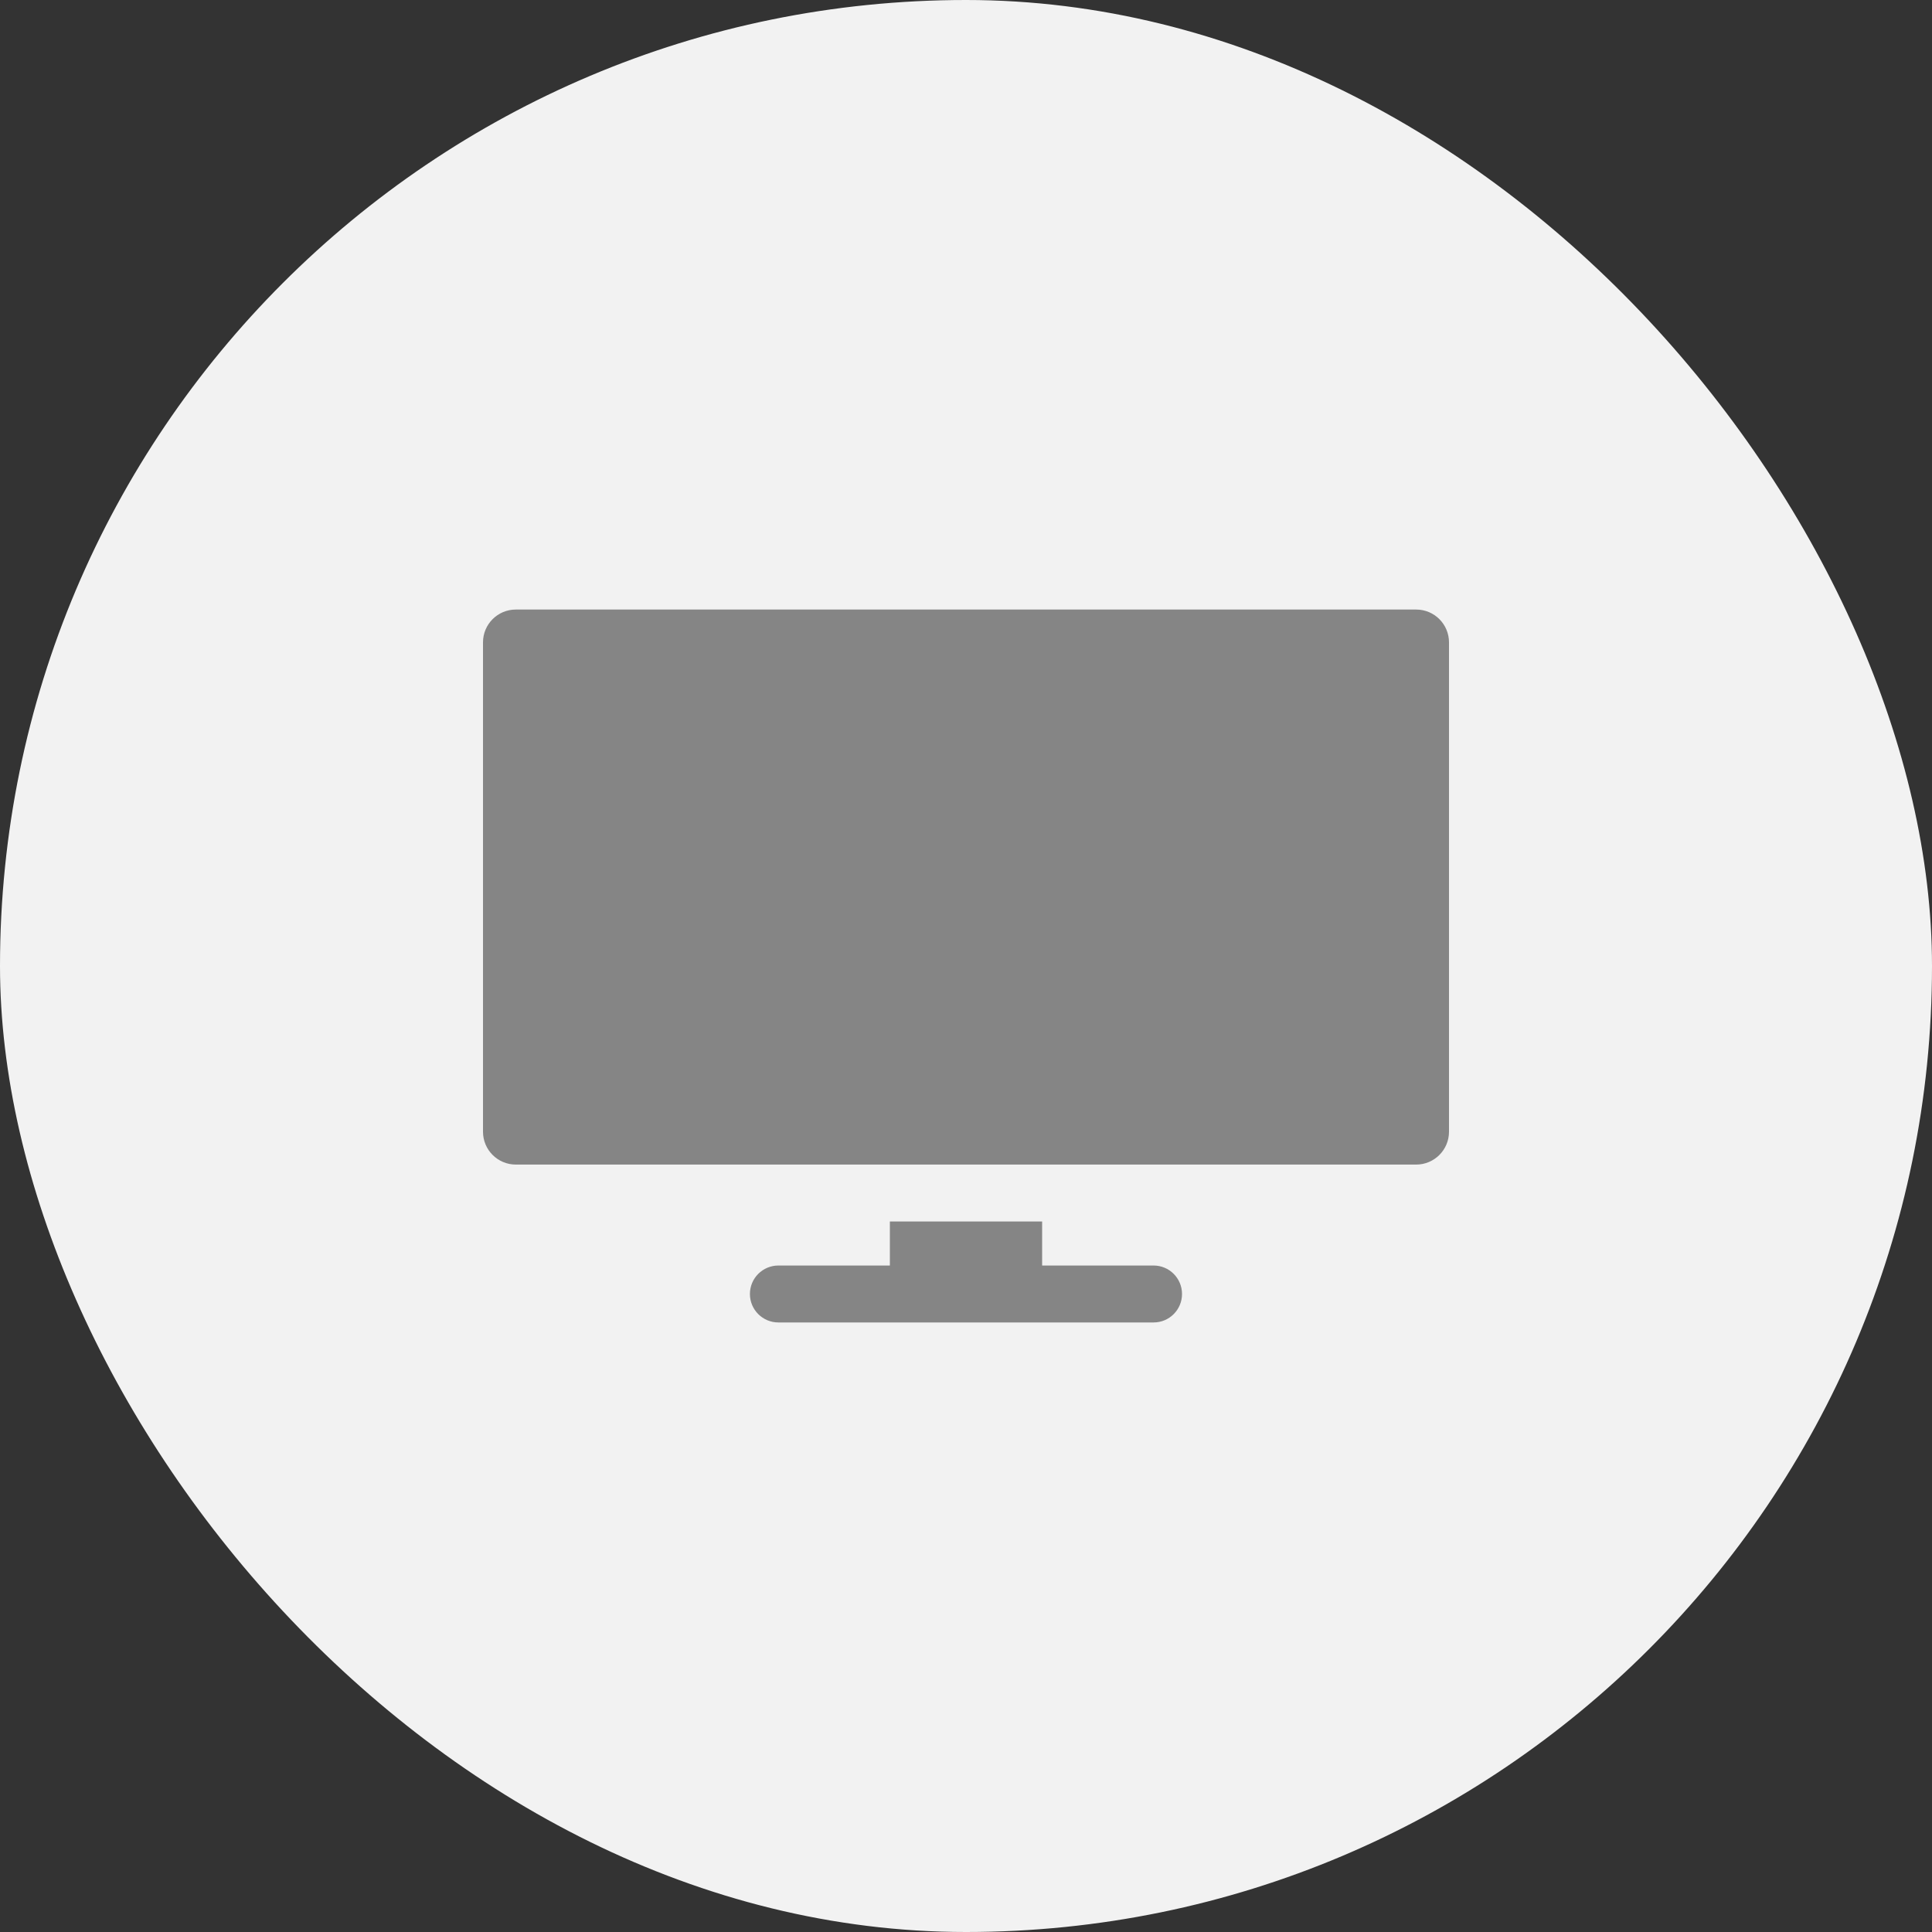
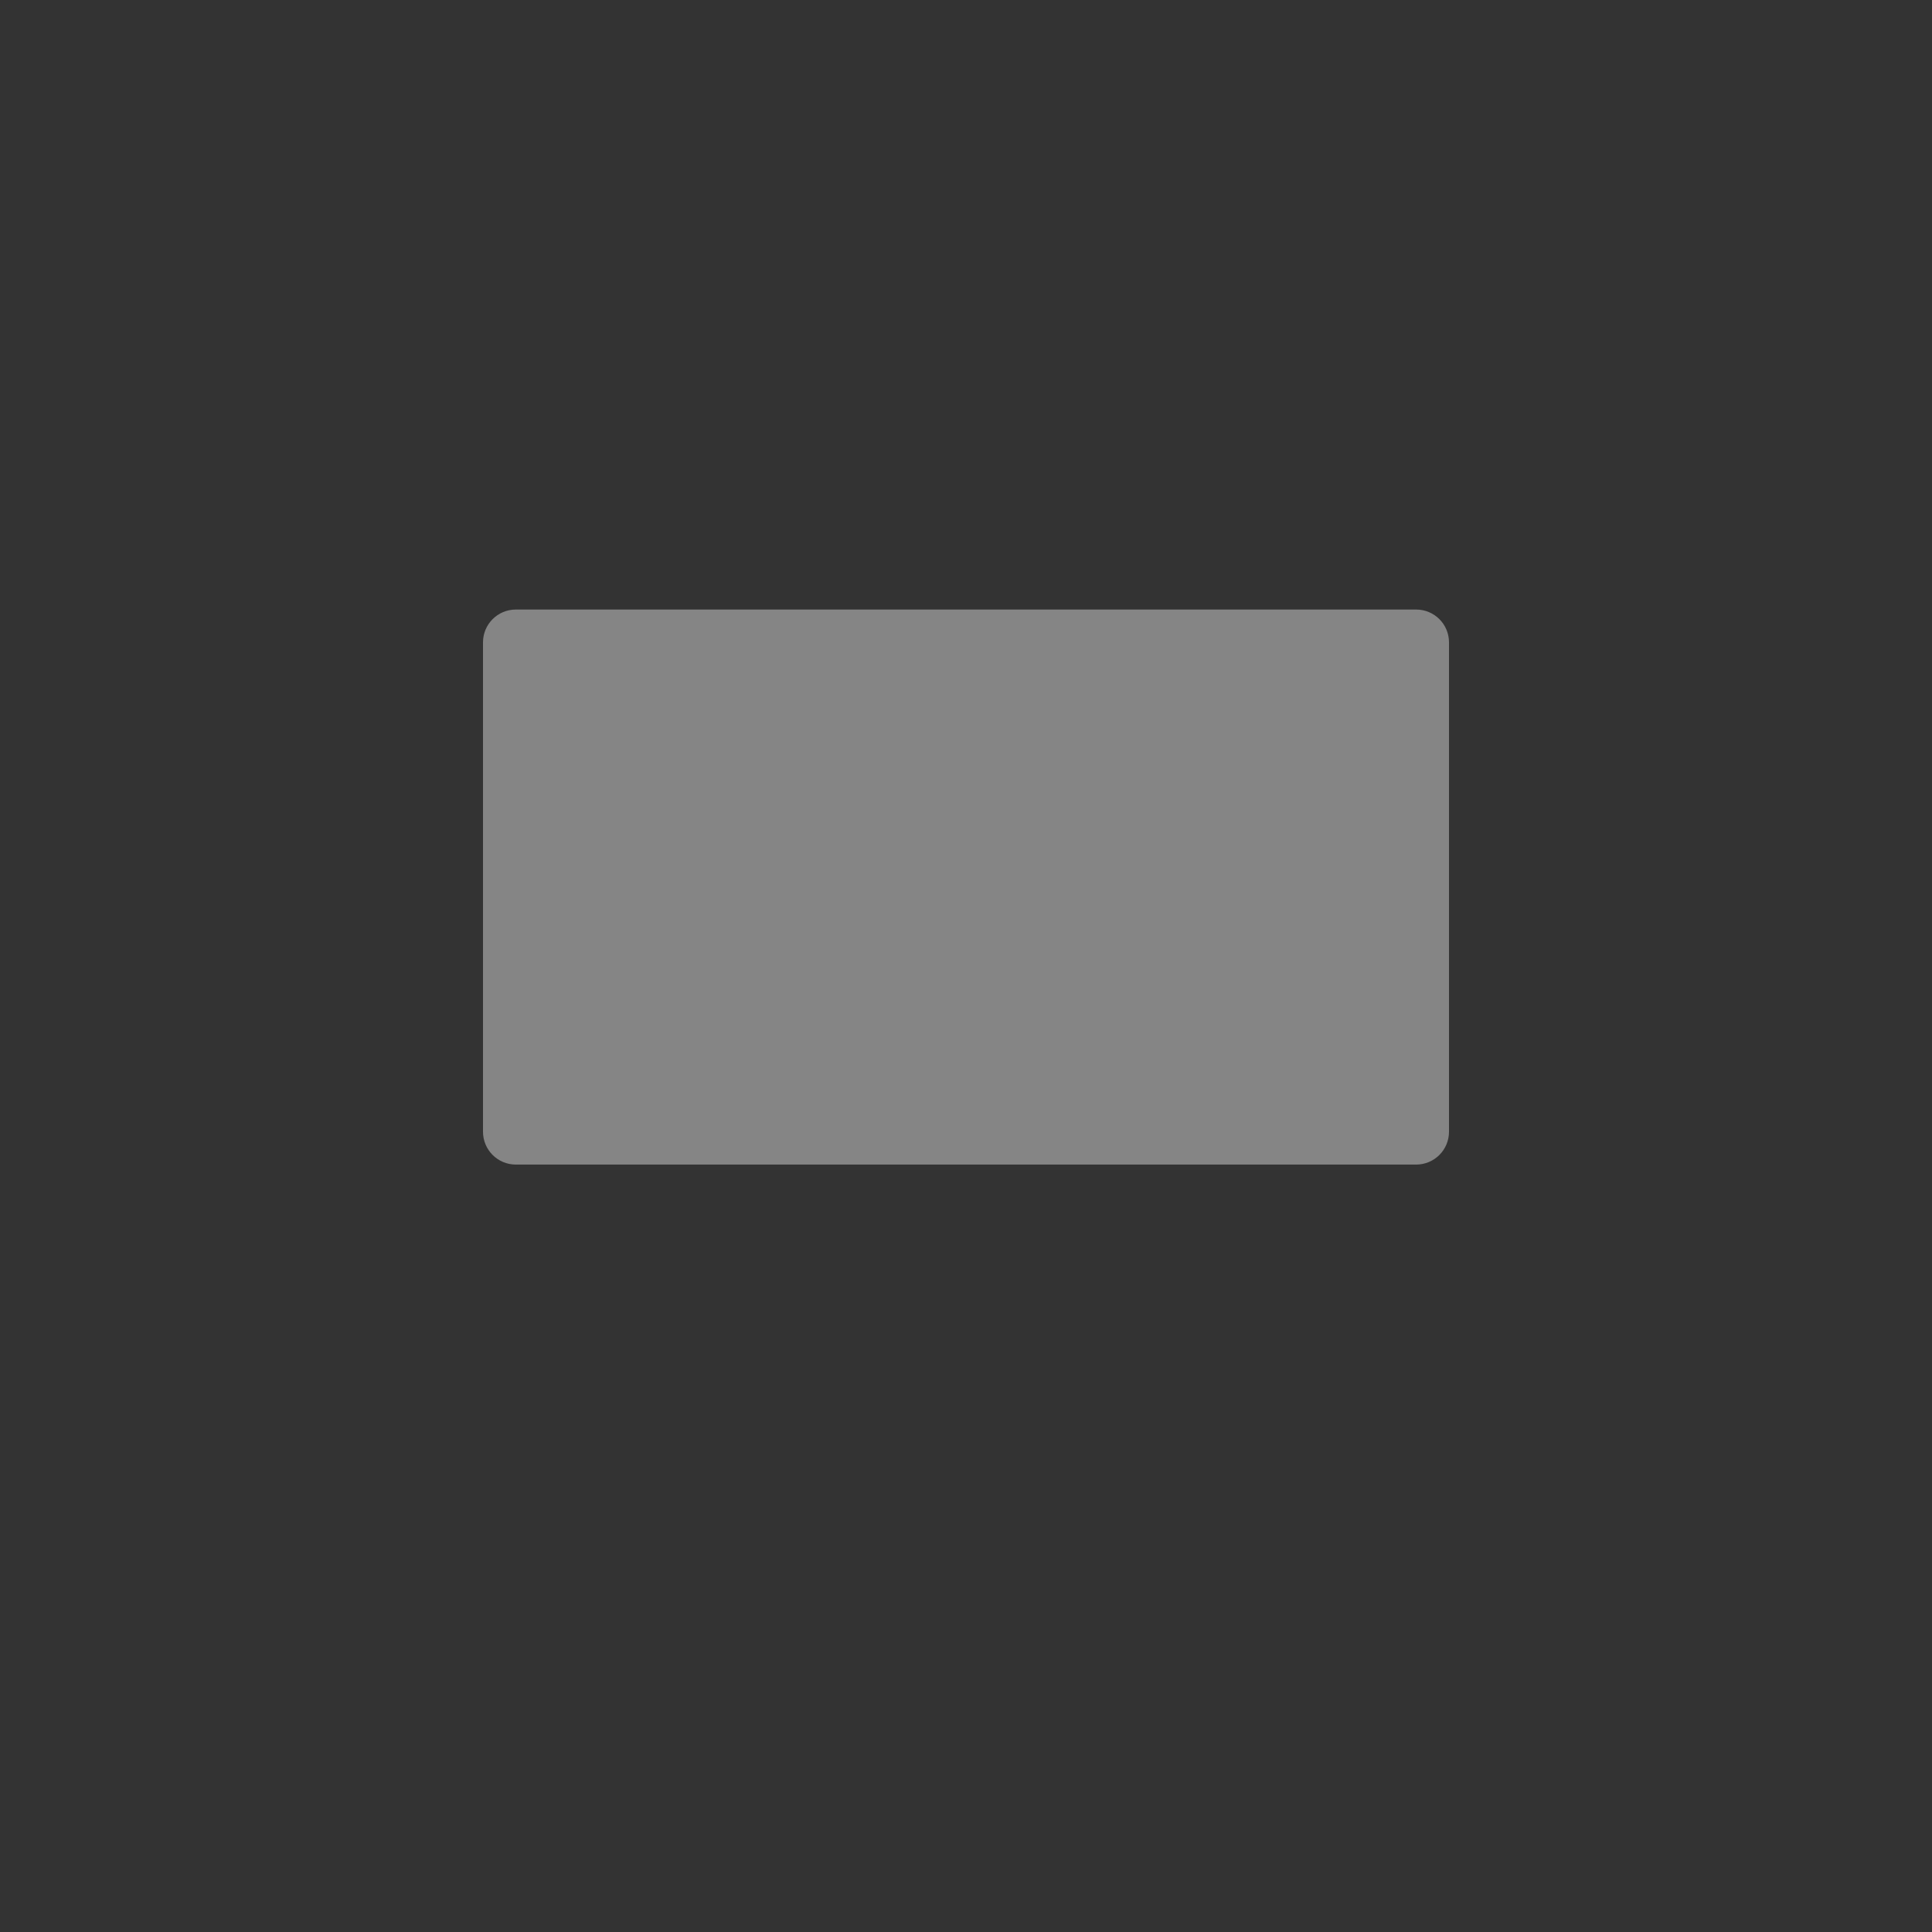
<svg xmlns="http://www.w3.org/2000/svg" width="32" height="32" viewBox="0 0 32 32" fill="none">
  <rect x="0" y="0" width="32" height="32" fill="#333333" stroke="none" />
-   <rect width="32" height="32" rx="16" fill="#f2f2f2" />
  <path d="M23.456 10.096H8.544C8.243 10.096 8 10.339 8 10.64V18.745C8 19.045 8.243 19.289 8.544 19.289H23.456C23.757 19.289 24 19.045 24 18.745V10.64C24 10.339 23.757 10.096 23.456 10.096z" fill="#858585" />
-   <path d="M19.107 20.961H17.261V20.232H14.739V20.961H12.893C12.632 20.961 12.421 21.172 12.421 21.433 12.421 21.693 12.632 21.904 12.893 21.904H19.107C19.367 21.904 19.578 21.693 19.578 21.433 19.578 21.172 19.367 20.961 19.107 20.961z" fill="#858585" />
</svg>